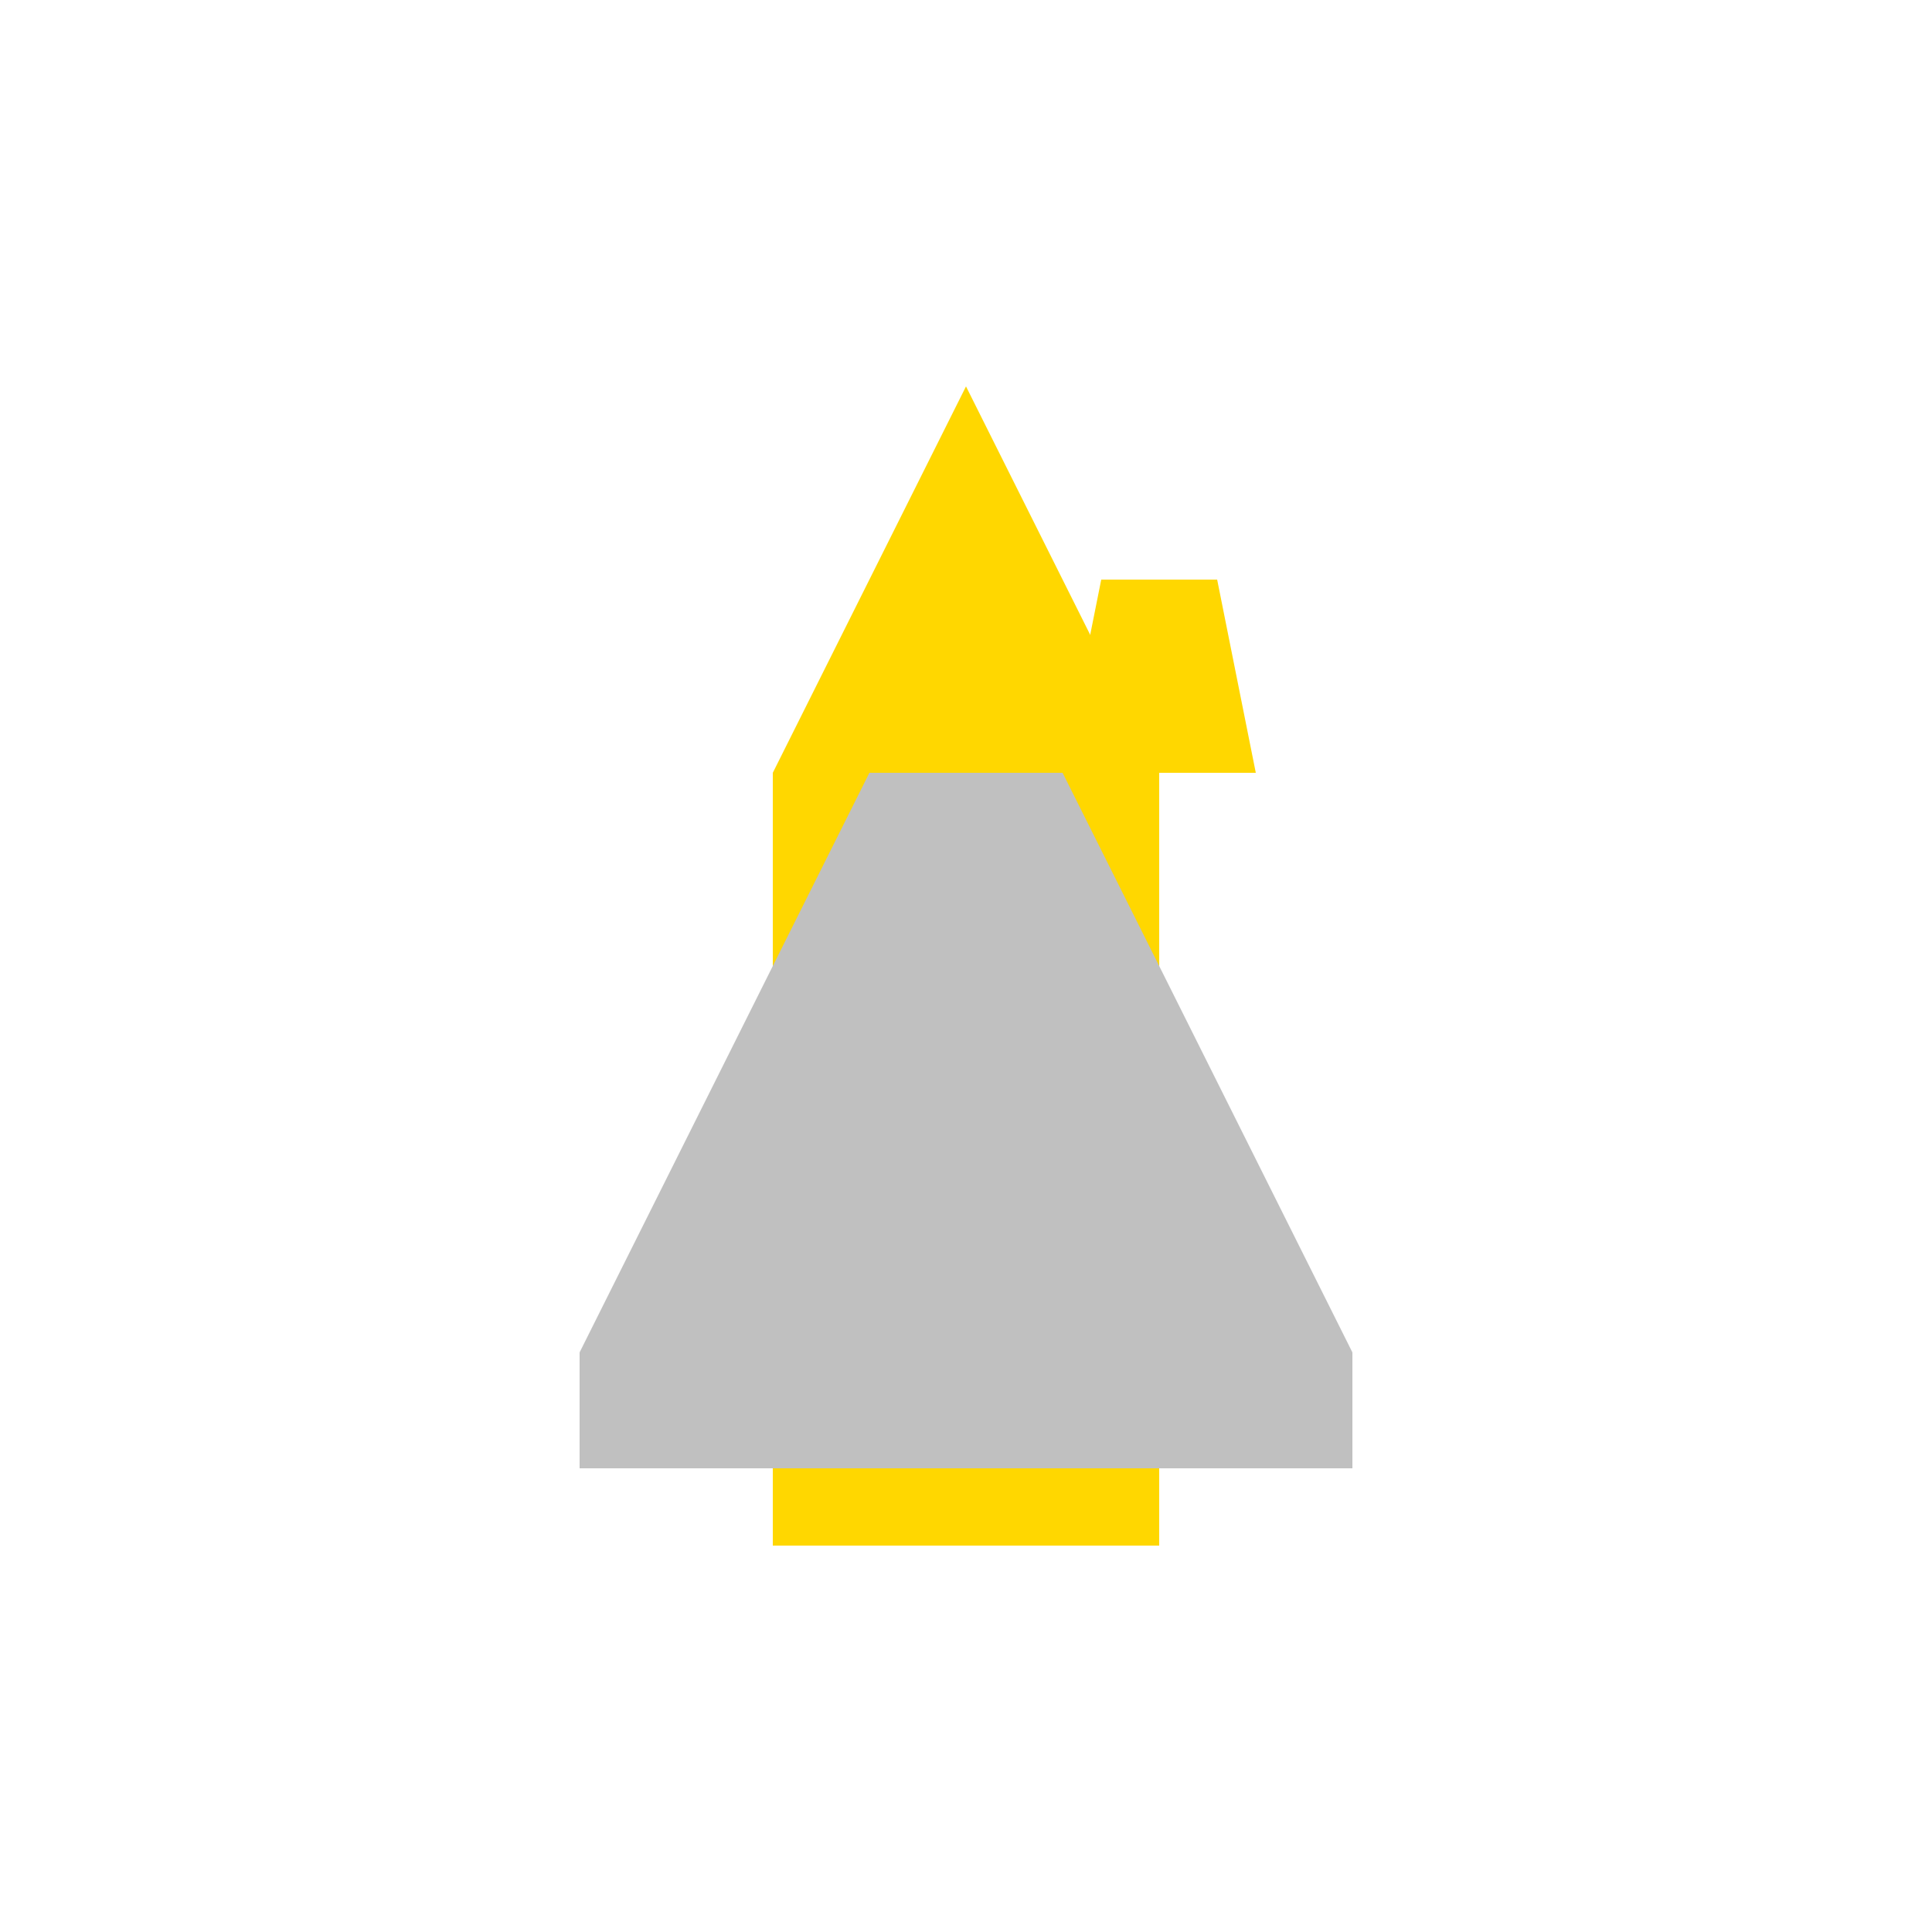
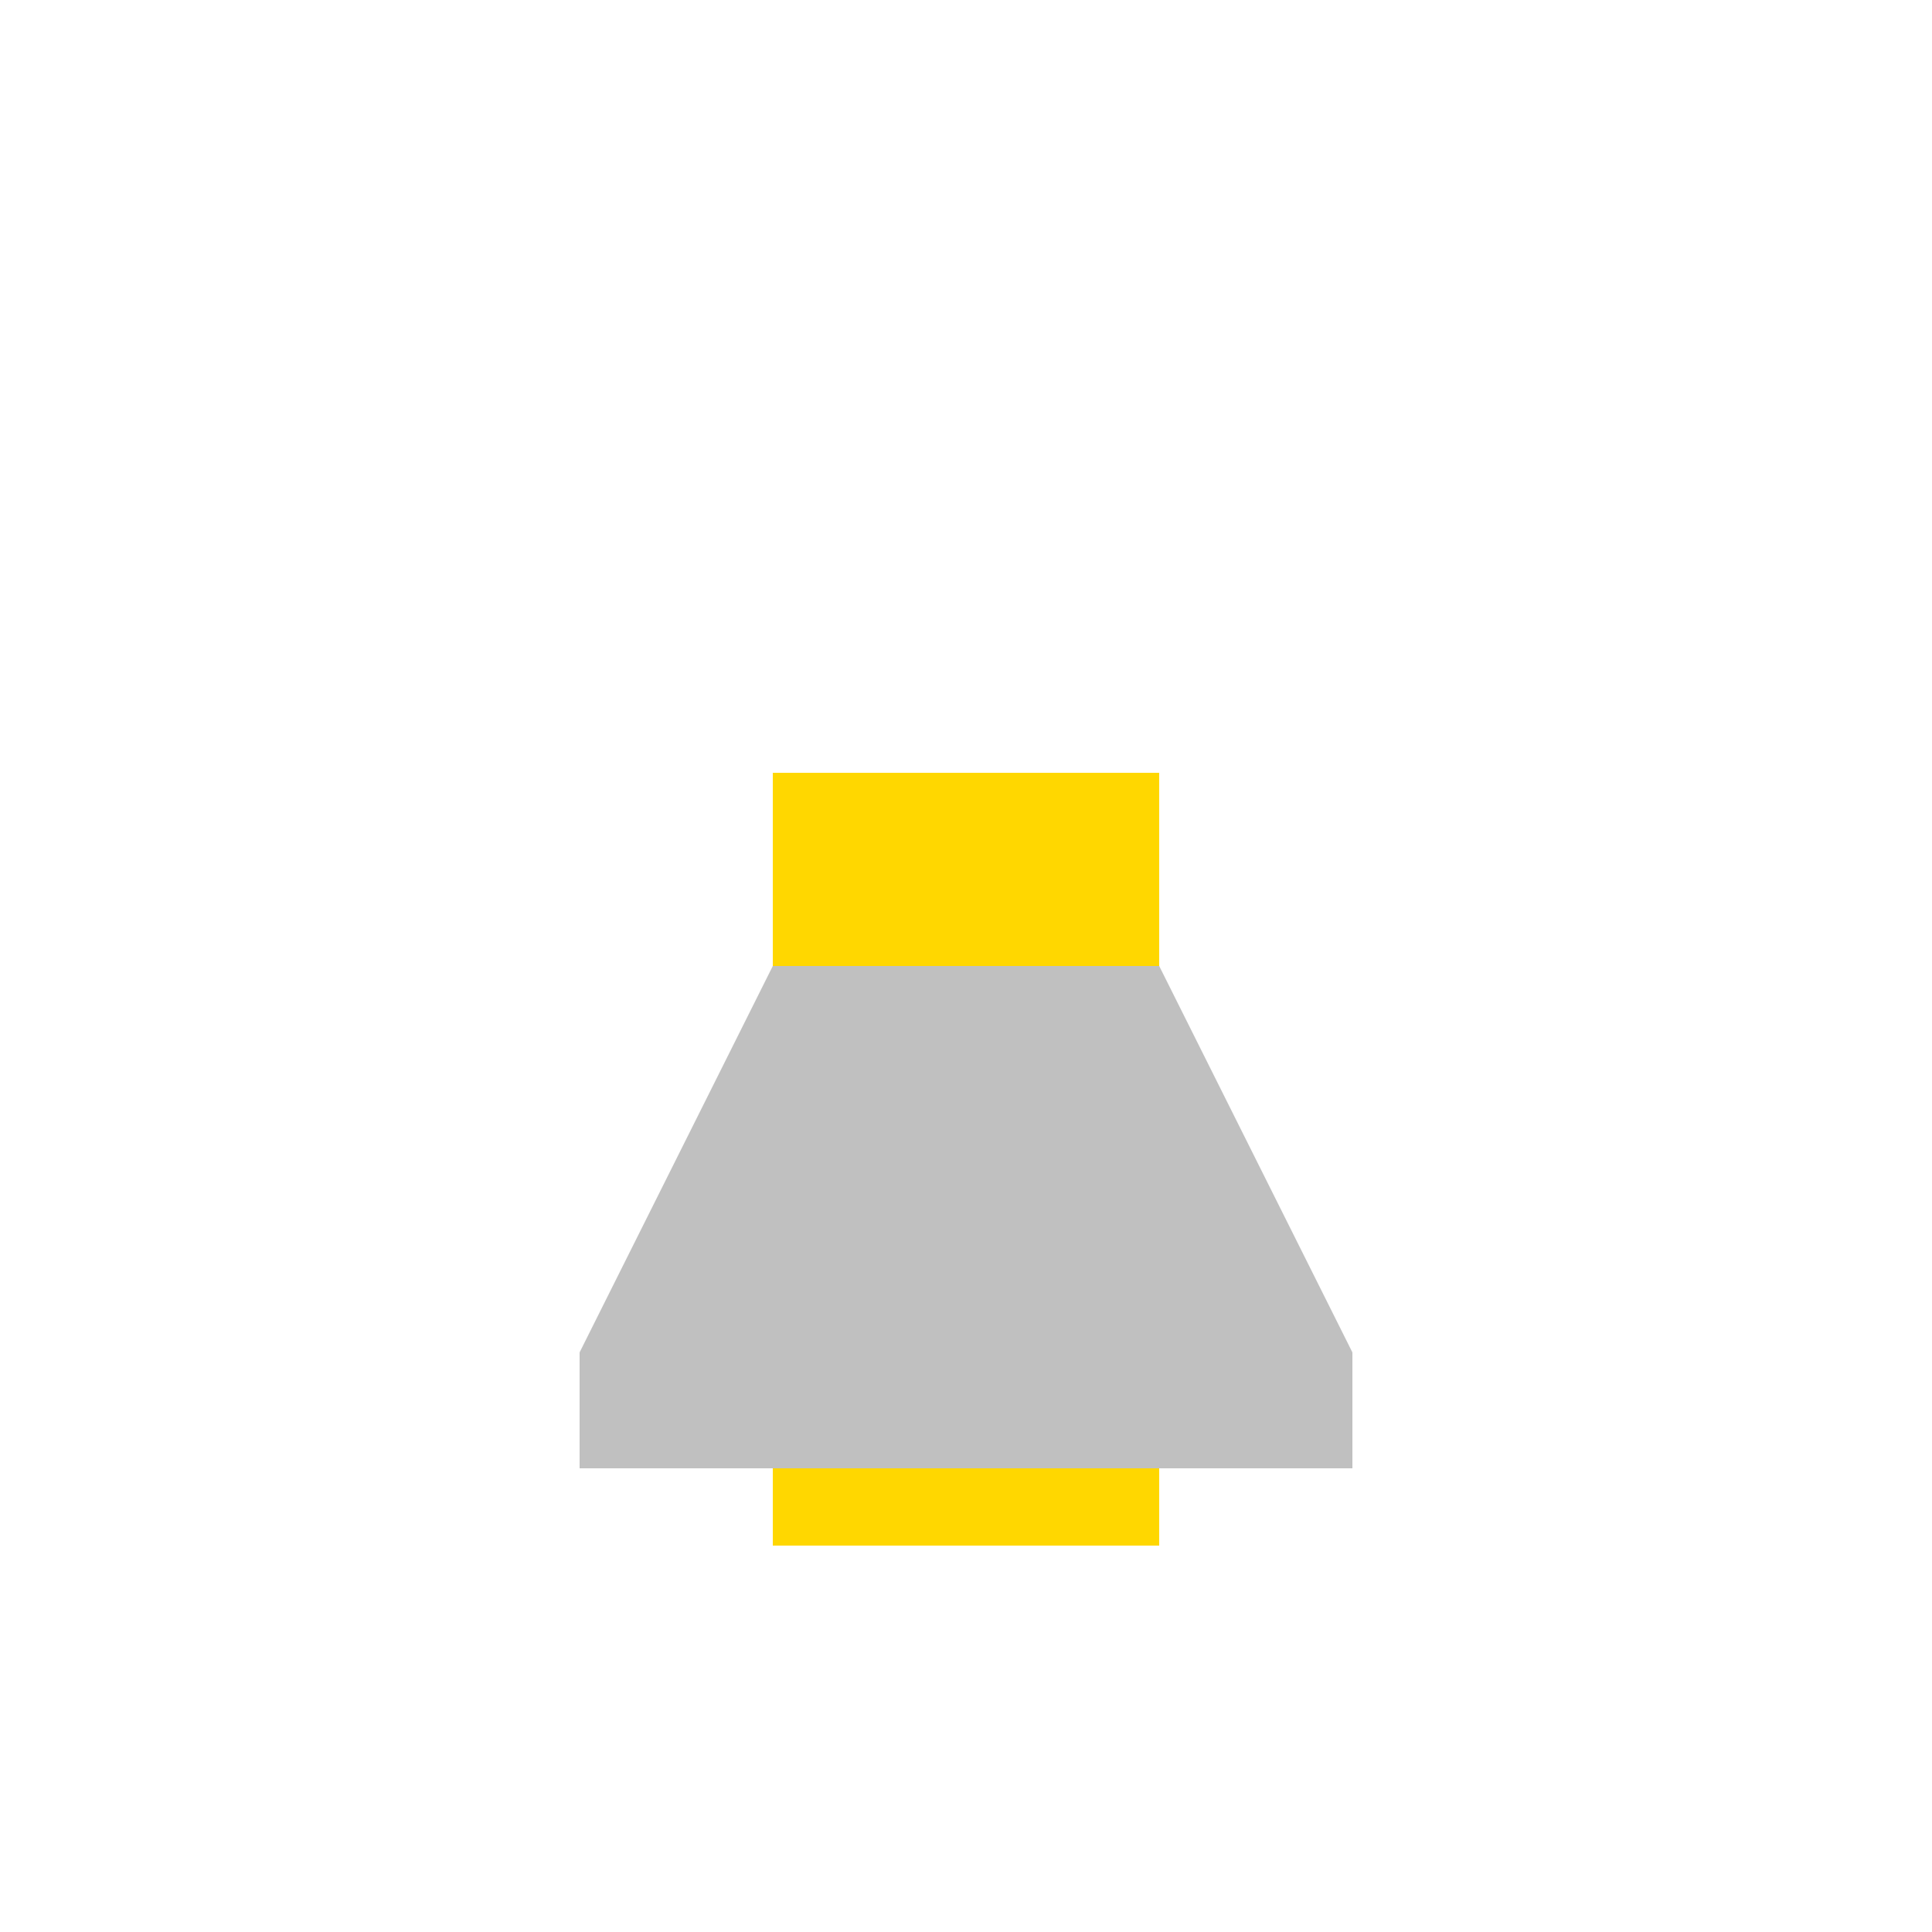
<svg xmlns="http://www.w3.org/2000/svg" width="500" height="500">
  <defs />
  <g>
-     <path fill="none" stroke="none" />
    <rect fill="#FFD700" stroke="none" x="200" y="200" width="100" height="200" />
-     <path fill="#FFD700" stroke="none" paint-order="stroke fill markers" d=" M 280 180 A 30 30 0 1 1 280 179.97" />
-     <path fill="#FFD700" stroke="none" paint-order="stroke fill markers" d=" M 200 200 L 250 100 L 300 200" />
    <rect fill="#C0C0C0" stroke="none" x="150" y="350" width="200" height="30" />
    <path fill="#C0C0C0" stroke="none" paint-order="stroke fill markers" d=" M 150 350 L 200 250 L 300 250 L 350 350" />
-     <path fill="#C0C0C0" stroke="none" paint-order="stroke fill markers" d=" M 200 250 L 225 200 L 275 200 L 300 250" />
-     <path fill="#FFD700" stroke="none" paint-order="stroke fill markers" d=" M 275 200 L 285 150 L 315 150 L 325 200" />
  </g>
</svg>